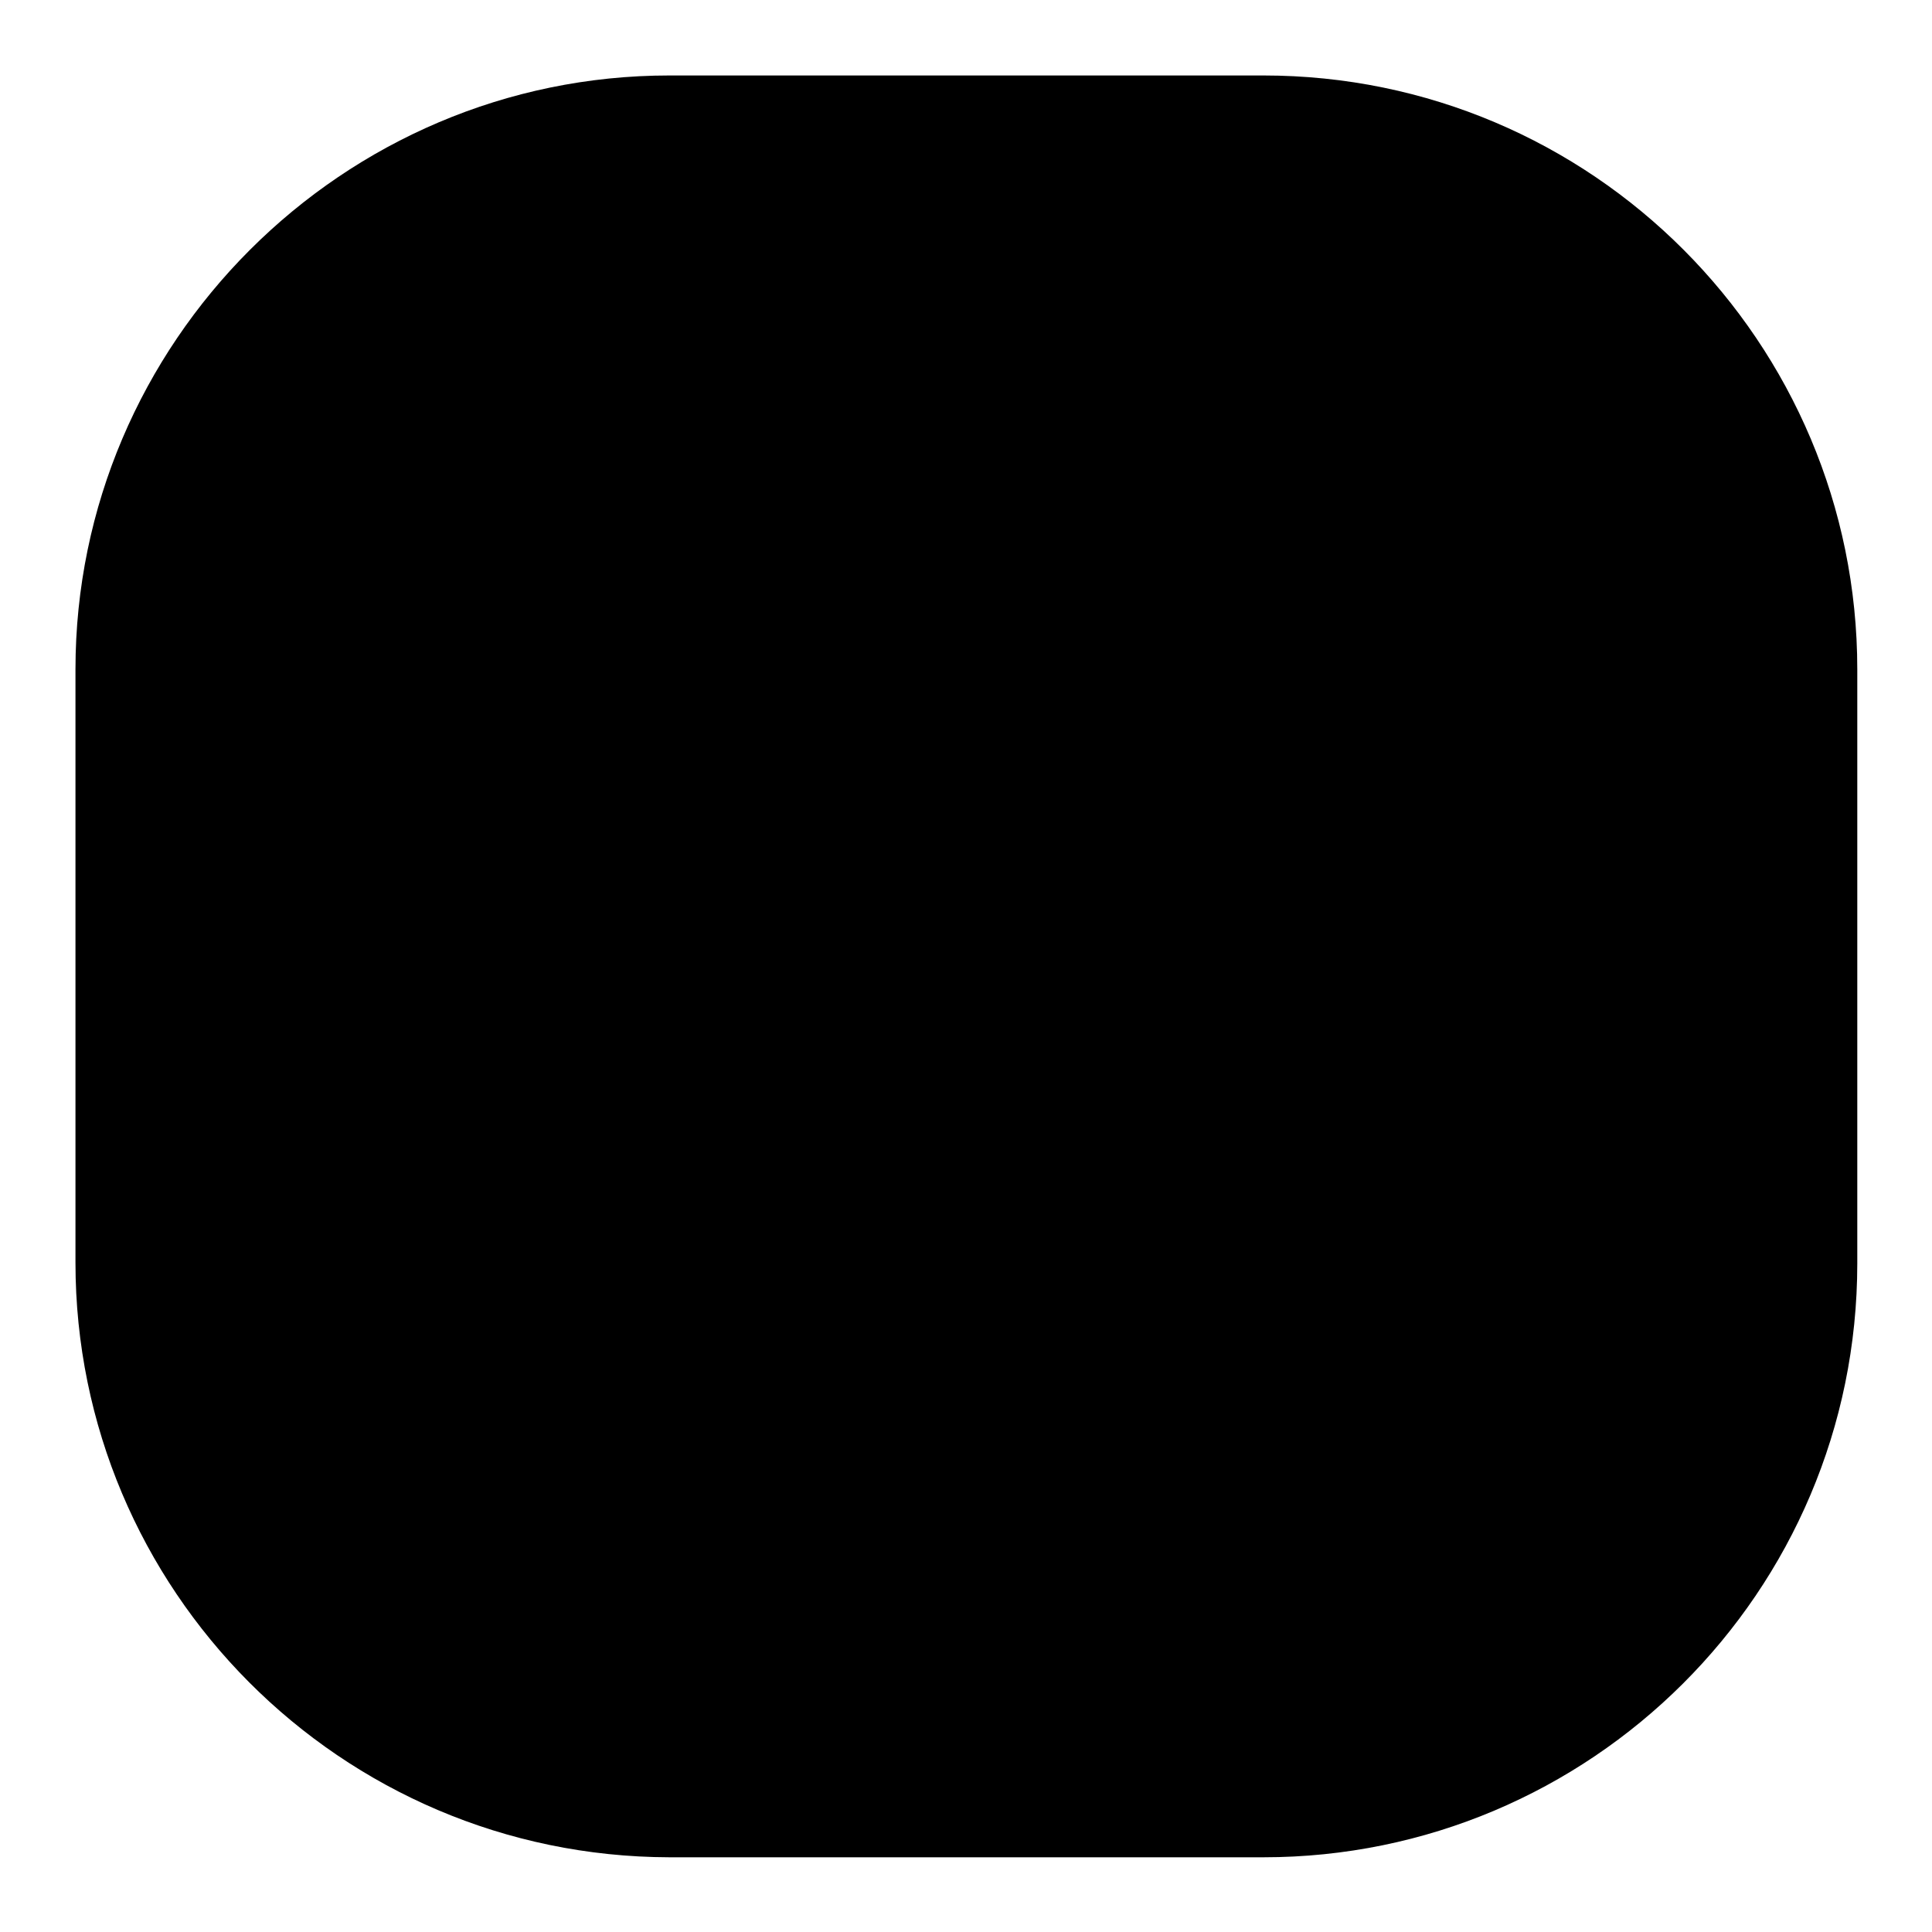
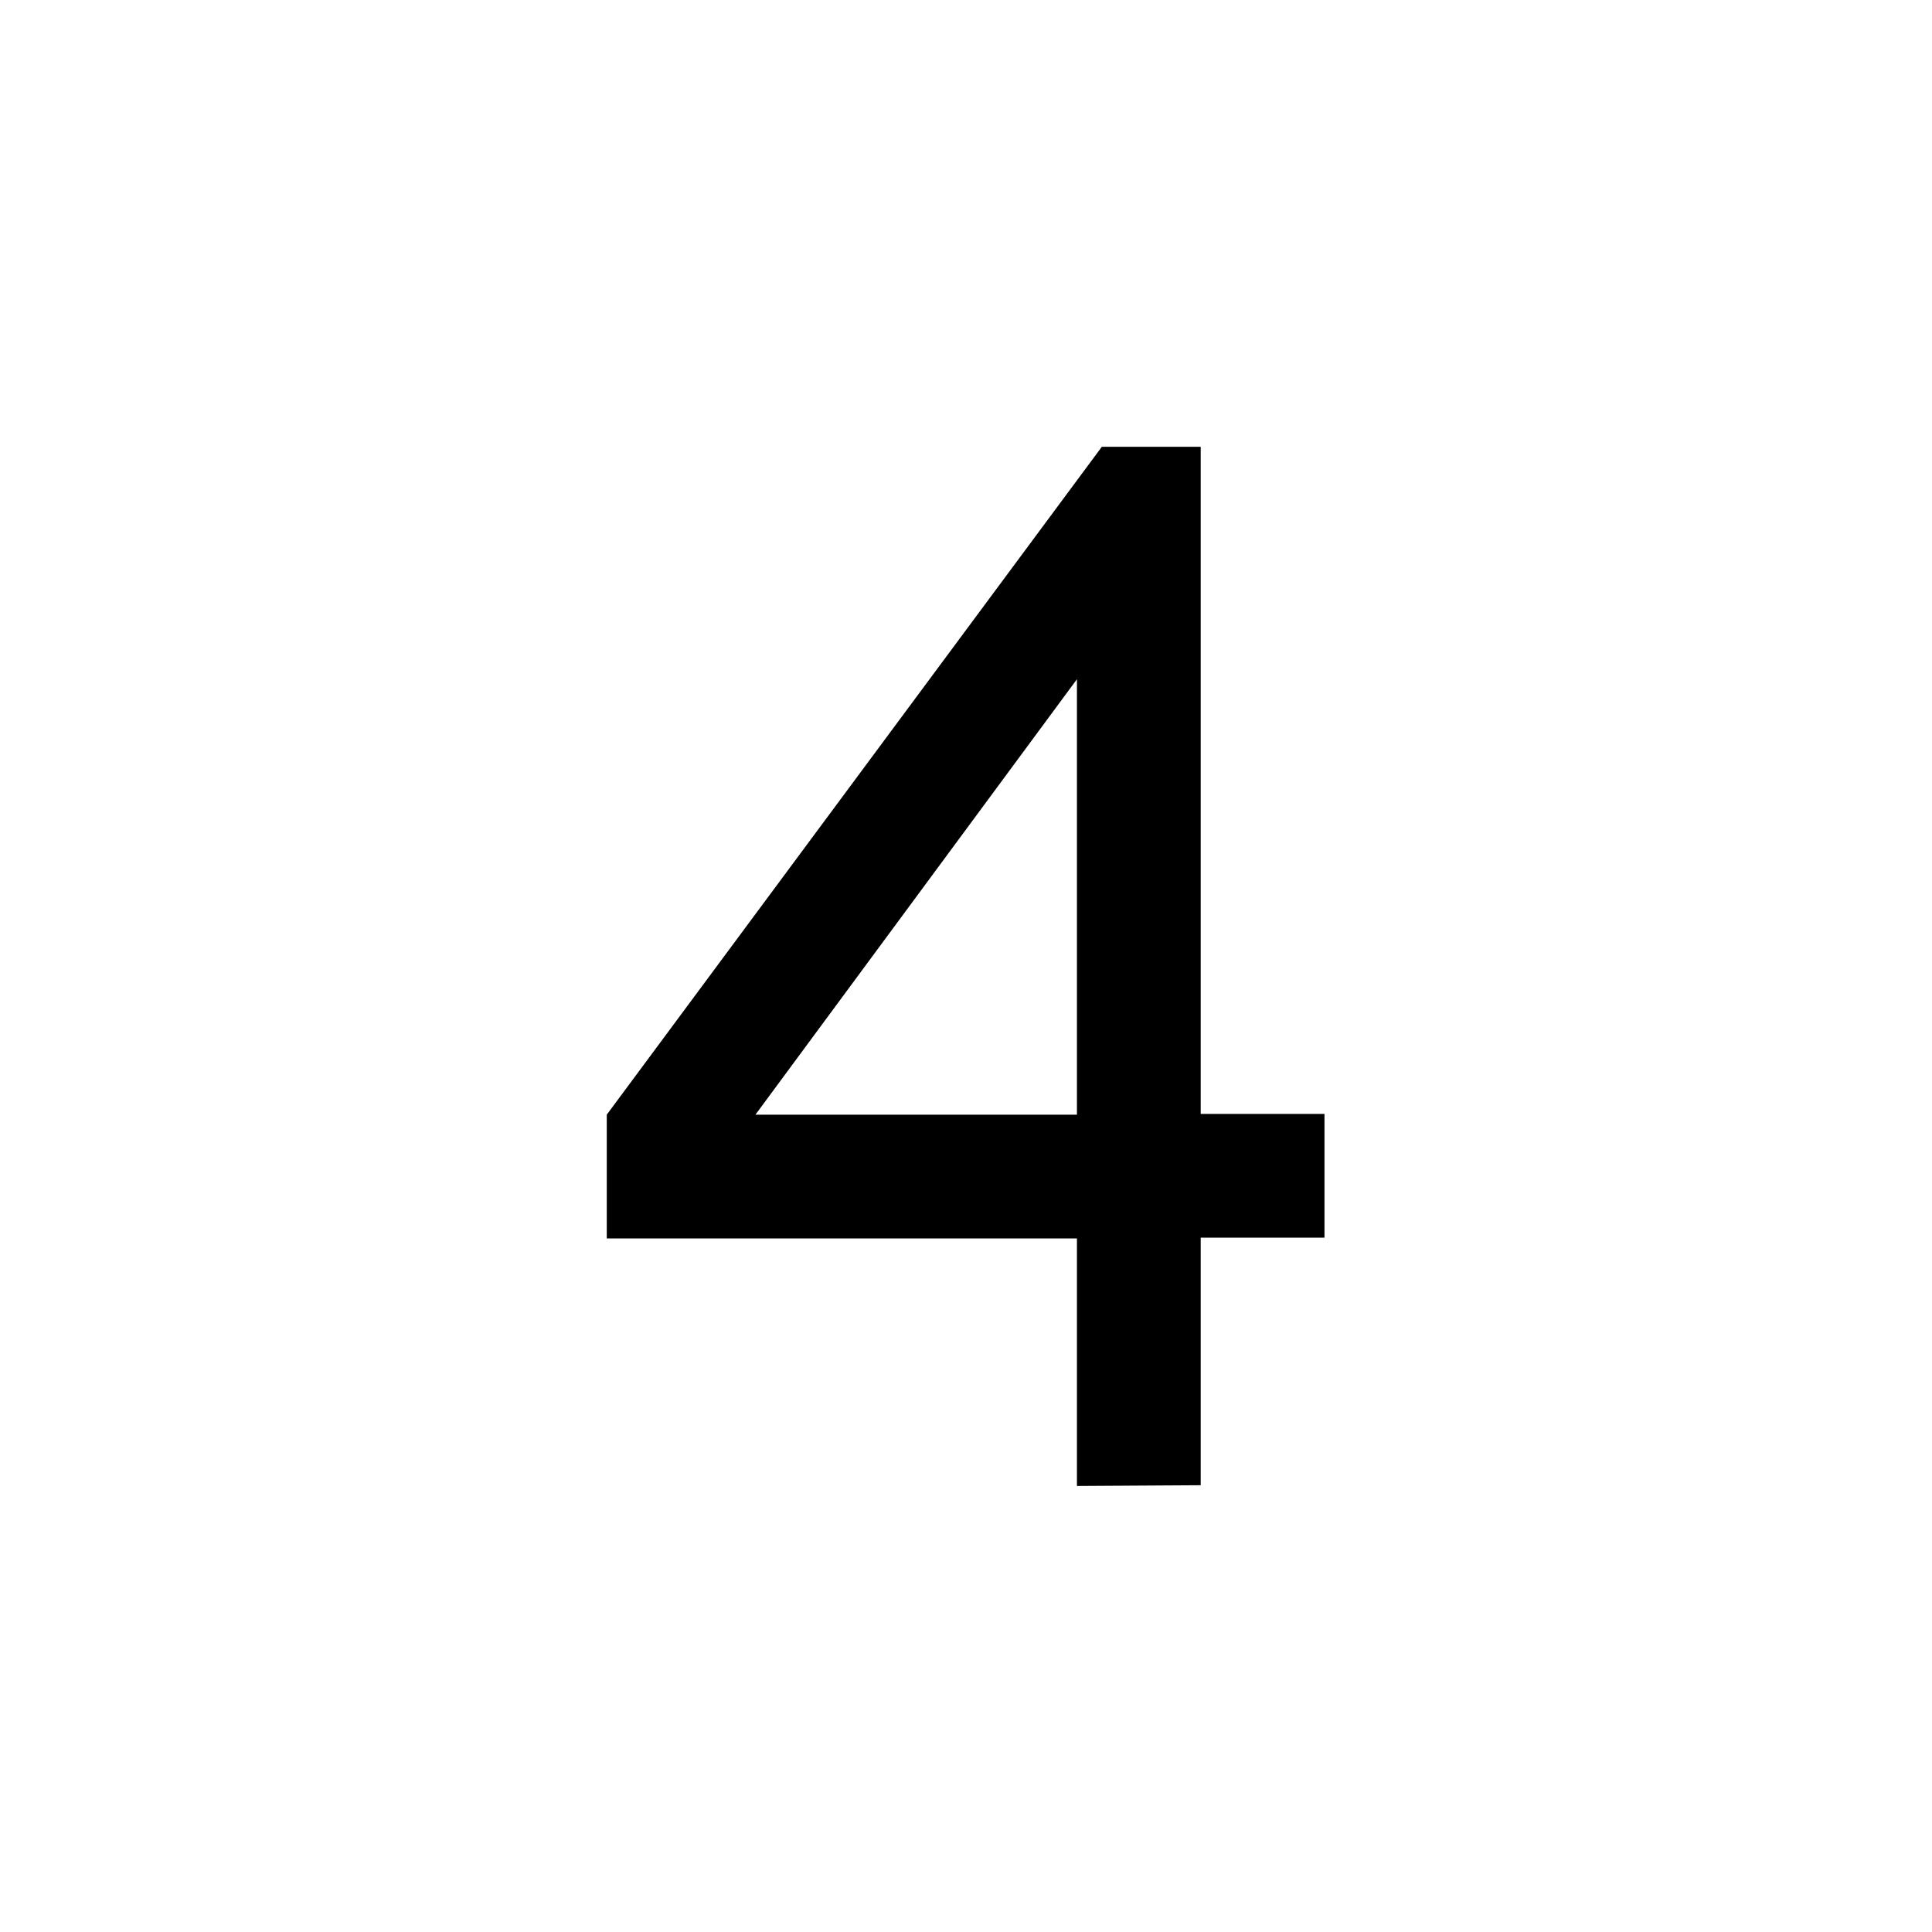
<svg xmlns="http://www.w3.org/2000/svg" version="1.1" x="0px" y="0px" viewBox="0 0 256 256" enable-background="new 0 0 256 256" xml:space="preserve">
  <g>
    <g>
-       <path fill="#000000" d="M88.7,10h78.7c43.6,0,78.7,35.4,78.7,78.7v78.7c0,43.6-35.4,78.7-78.7,78.7H88.7C45.1,246,10,210.6,10,167.3V88.7C10,45.4,45.4,10,88.7,10z" />
      <path fill="#000000" d="M100.1,147.7L142.7,90v57.7H100.1z M159.1,196.8V164h16.4v-16.4h-16.4V59.2H146l-65.6,88.5v16.4h62.3v32.8L159.1,196.8L159.1,196.8z" />
    </g>
  </g>
</svg>